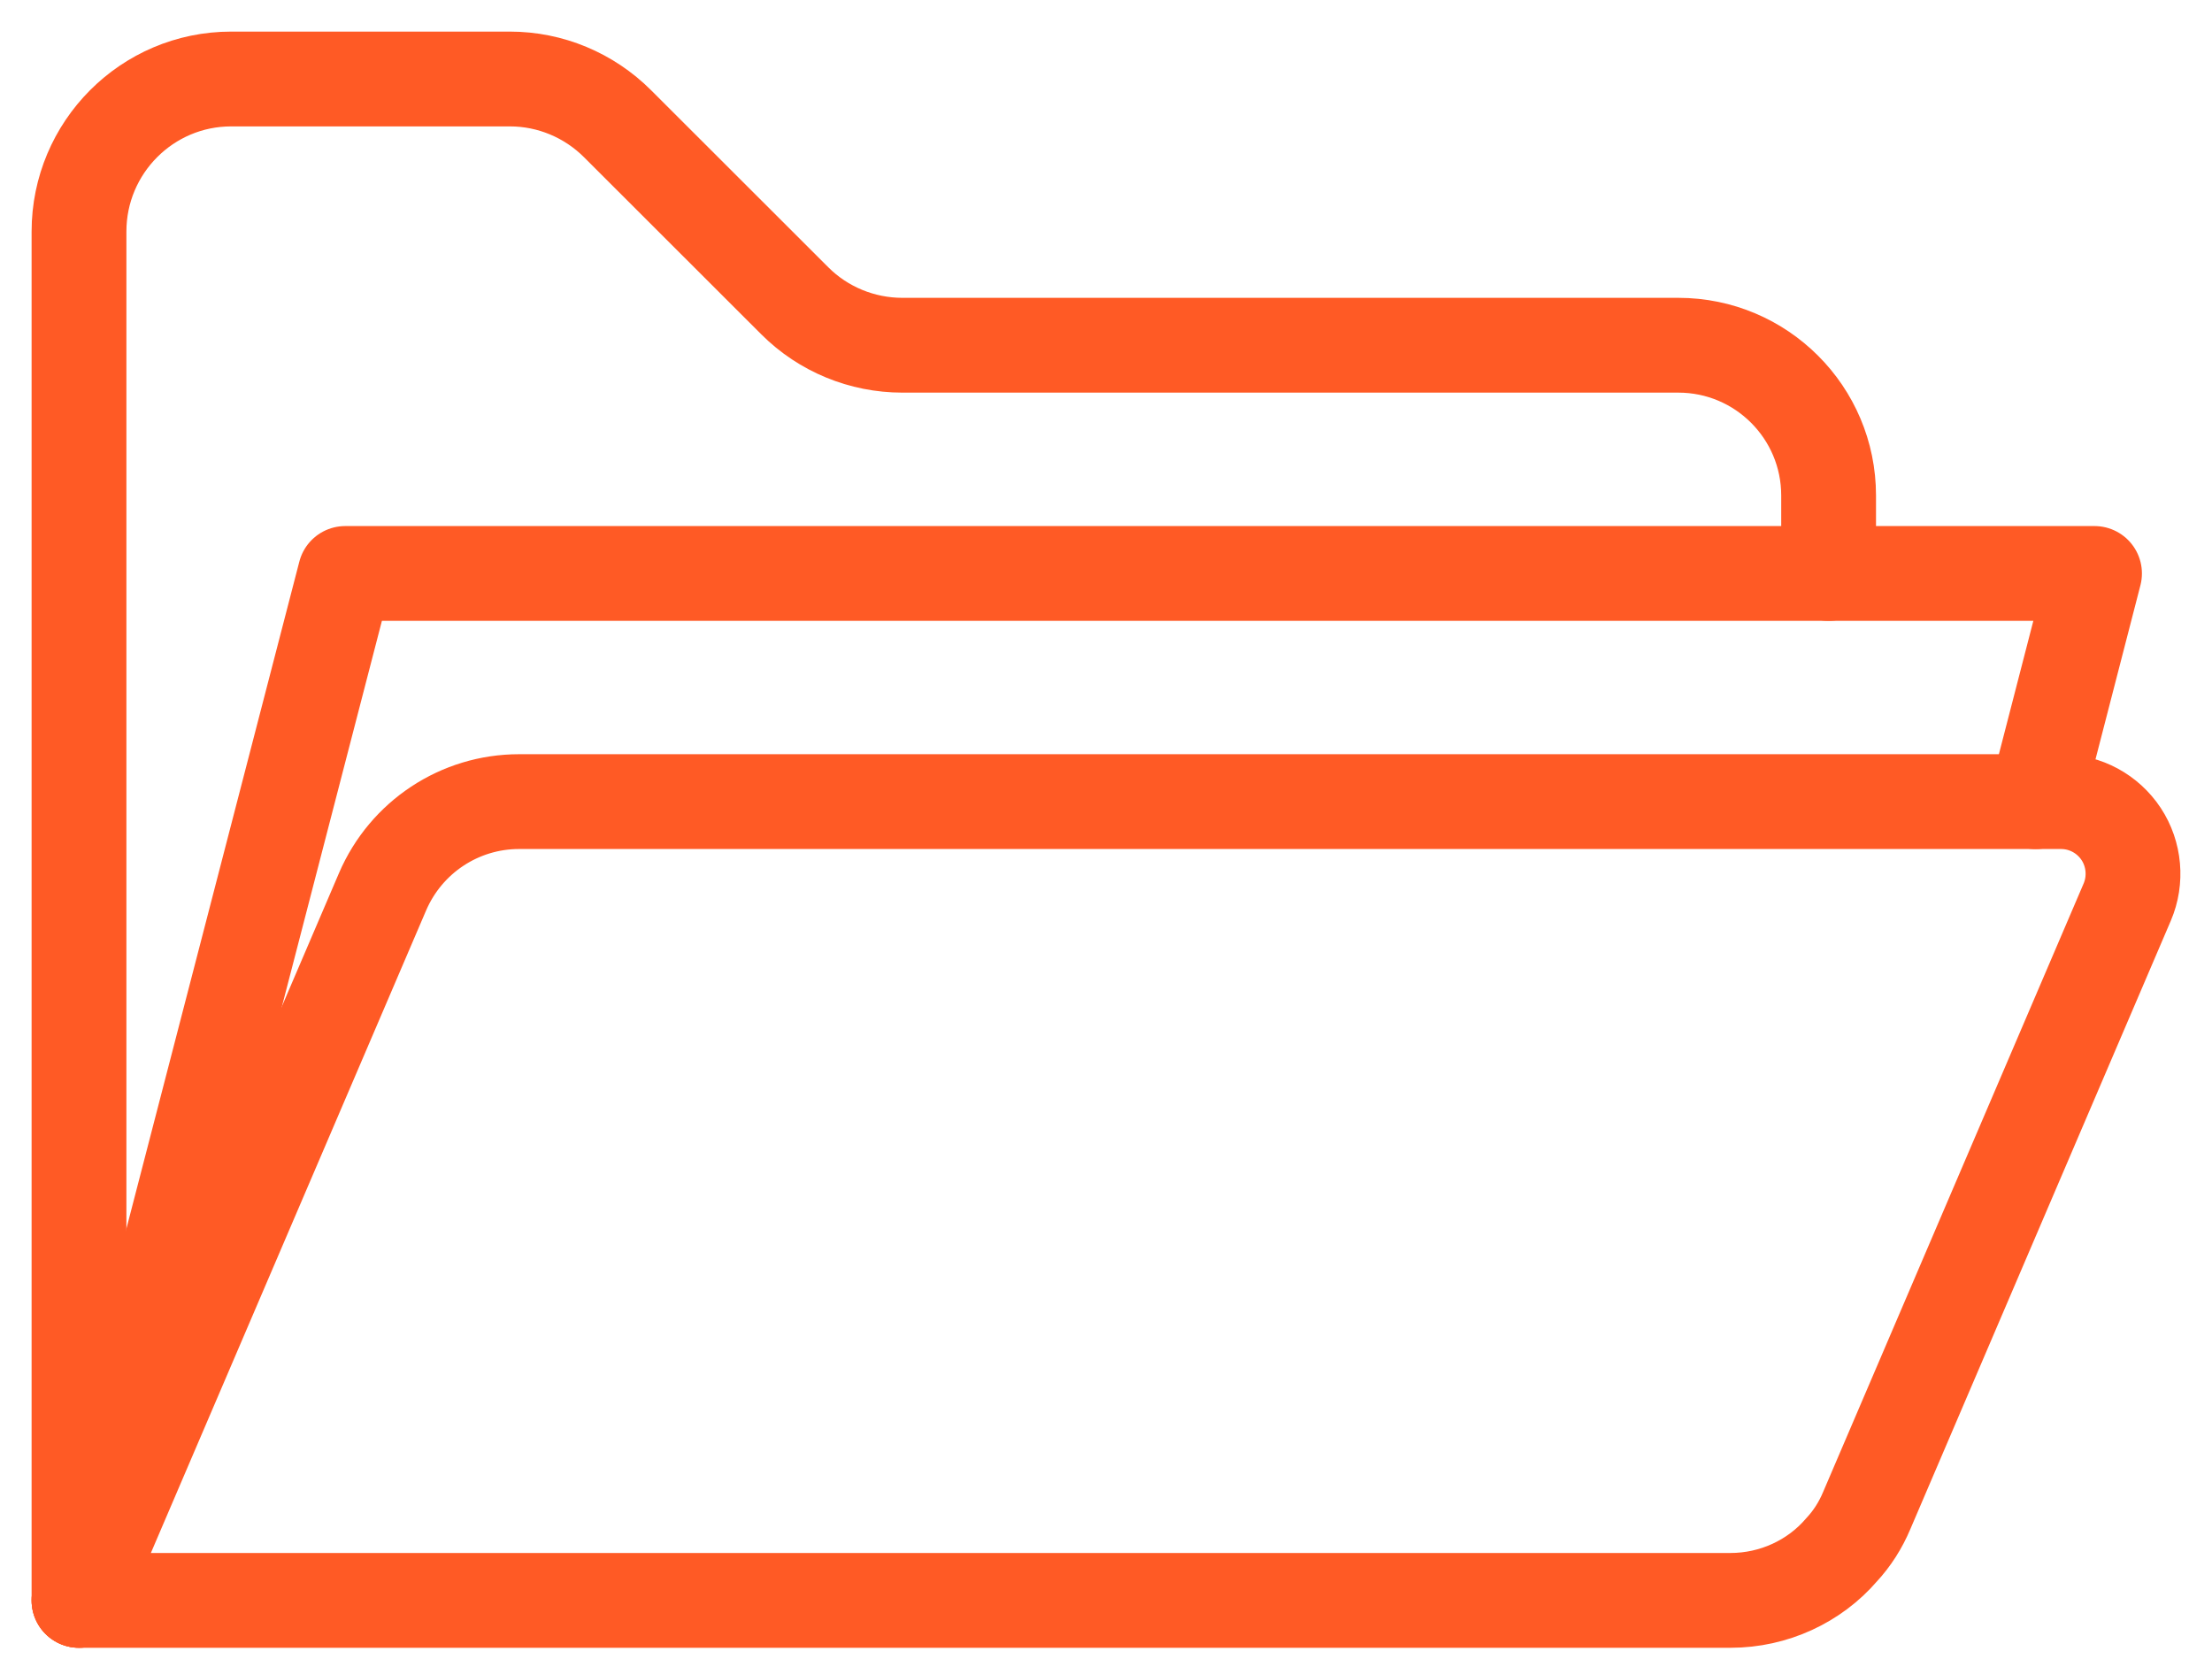
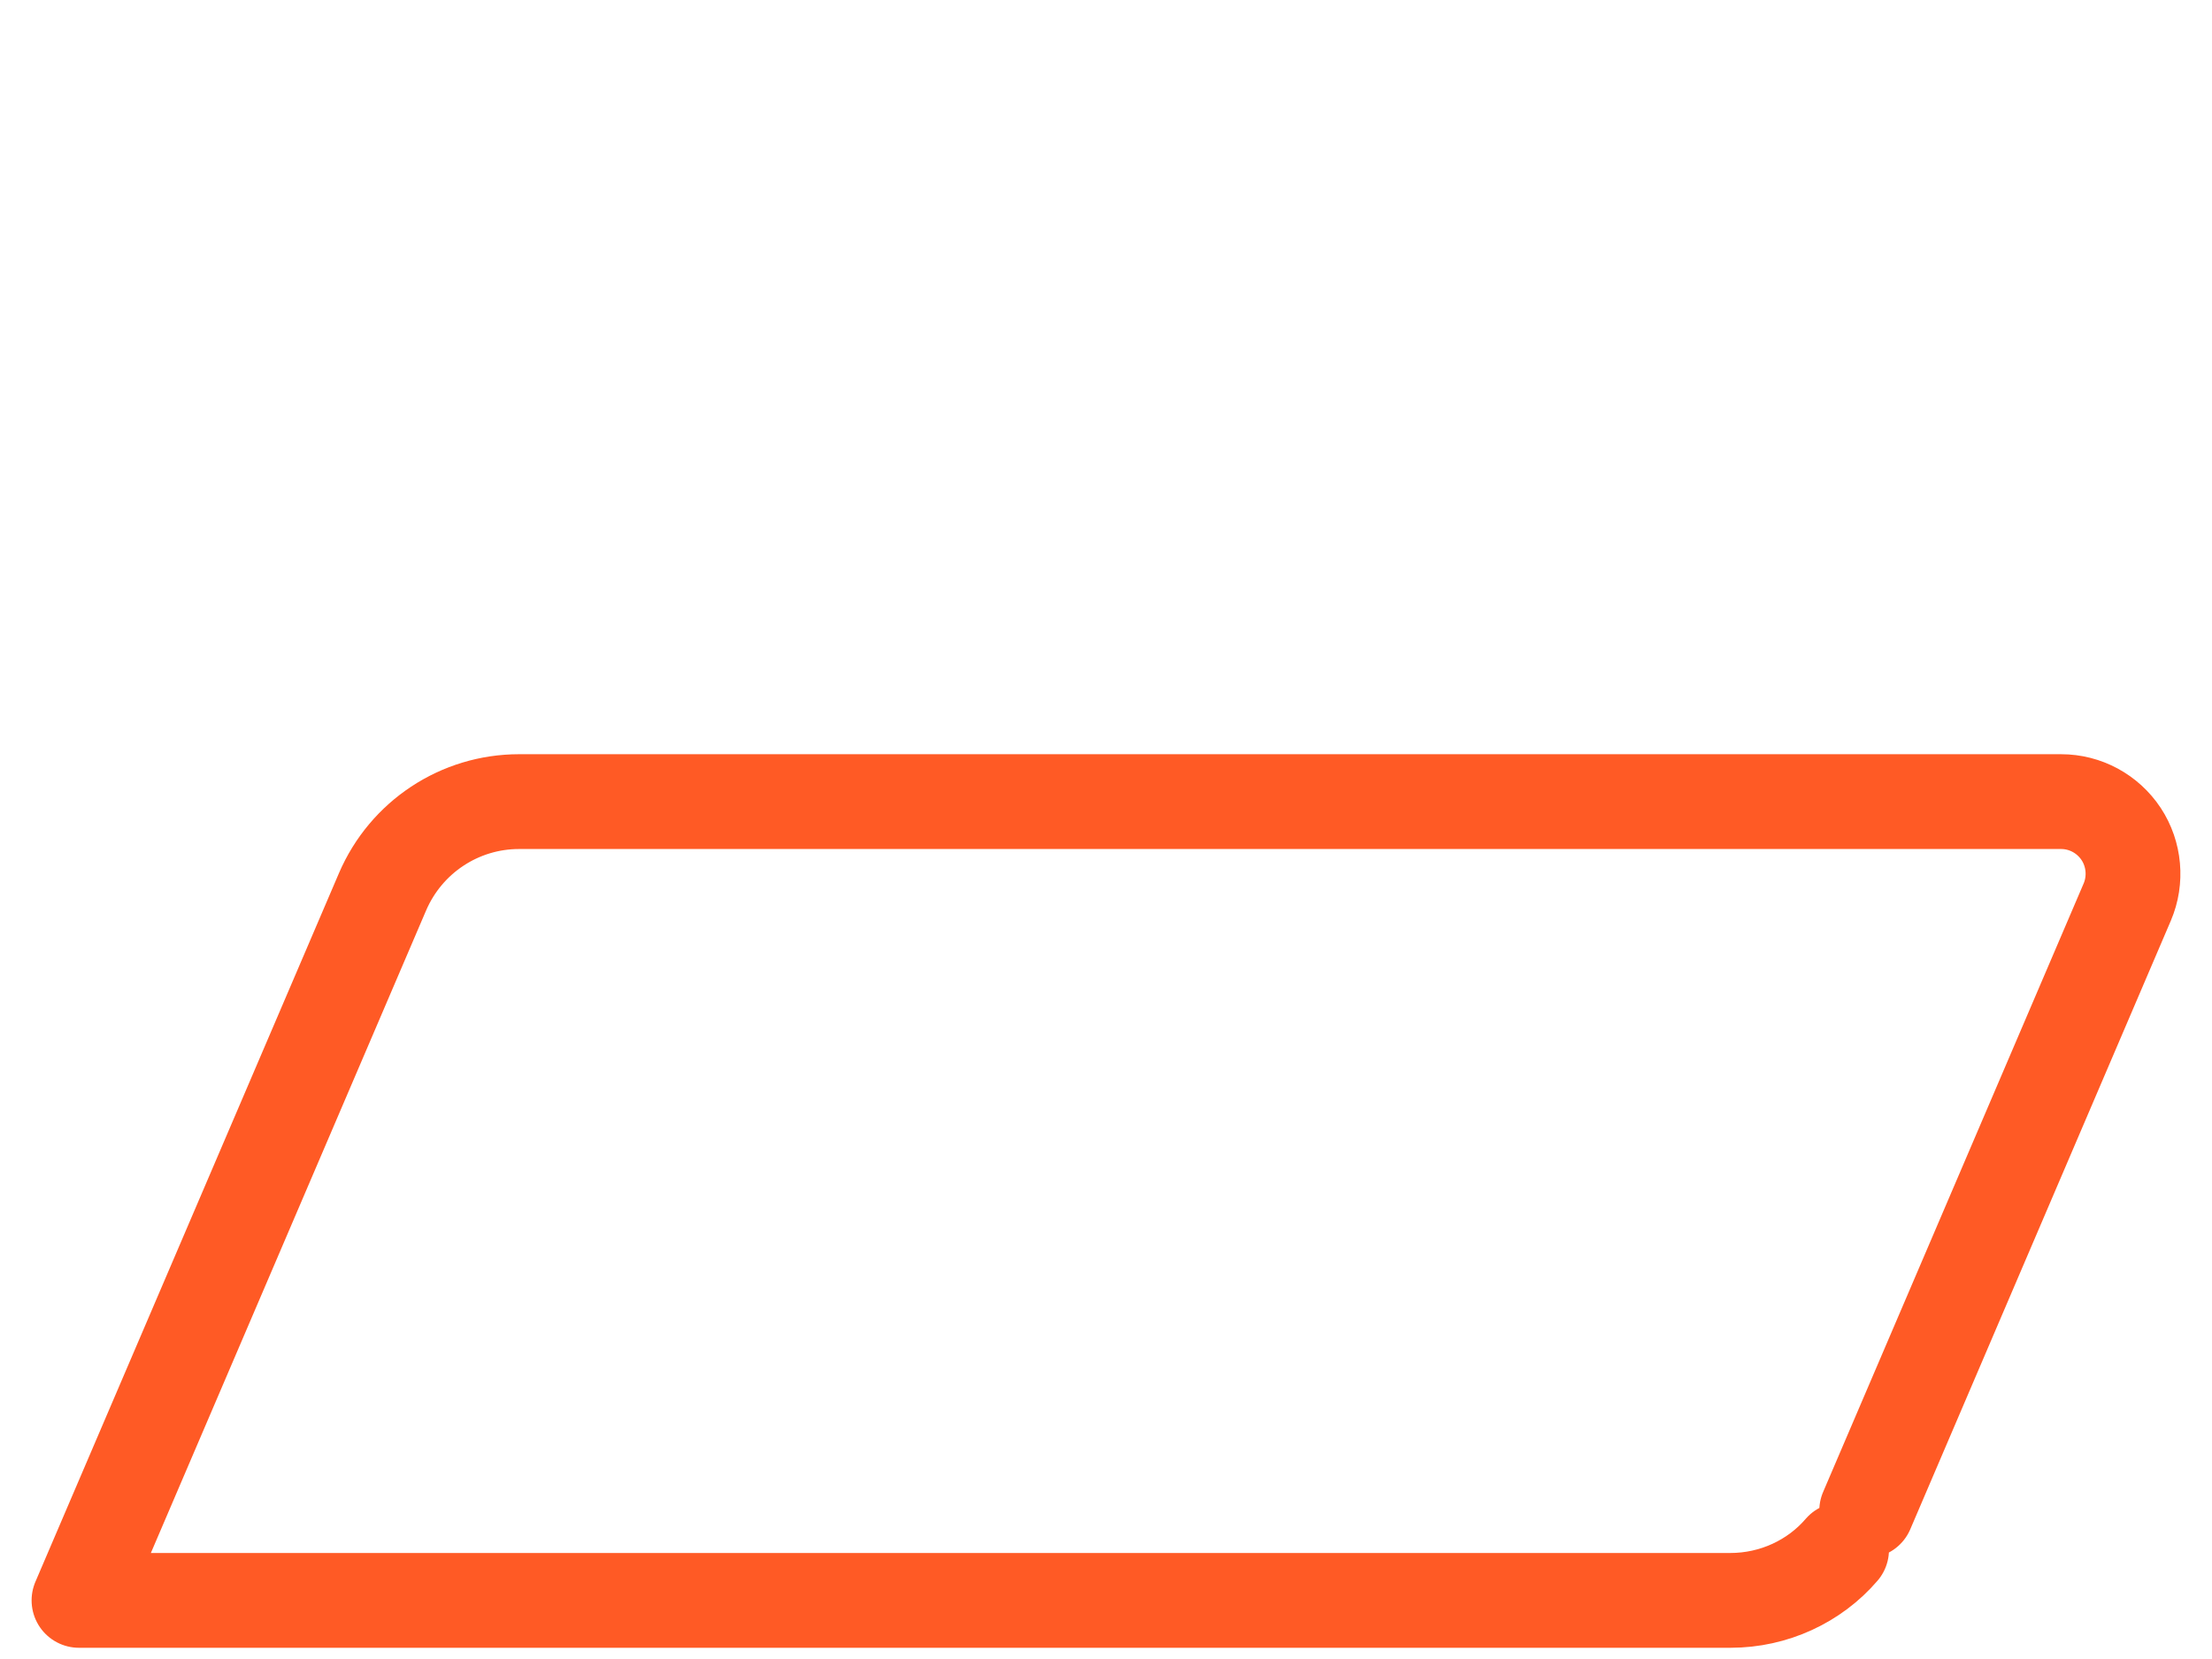
<svg xmlns="http://www.w3.org/2000/svg" width="28px" height="21px" viewBox="0 0 28 21" version="1.1">
  <title>FB3B45A3-CA48-4D9D-8A7F-498629EF7B37</title>
  <g id="Homepage" stroke="none" stroke-width="1" fill="none" fill-rule="evenodd" stroke-linecap="round" stroke-linejoin="round">
    <g id="Homepage-PoC-V2" transform="translate(-1175, -2452)" stroke="#FF5A25" stroke-width="1.2">
      <g id="portfolio-icon" transform="translate(1176, 2453)">
-         <path d="M4.81449247e-05,19.258 L4.81449247e-05,1.931 C4.81449247e-05,0.867 0.862,0 1.926,0 L5.455,0 C5.966,0 6.456,0.205 6.817,0.566 L9.061,2.808 C9.422,3.169 9.913,3.37 10.423,3.37 L20.245,3.37 C21.295,3.37 22.147,4.222 22.147,5.272 L22.147,6.259" id="Stroke-1" />
-         <path d="M22.311,18.618 C21.969,19.017 21.454,19.258 20.905,19.258 L0,19.258 L3.842,10.289 C4.14,9.595 4.819,9.147 5.57,9.147 L24.767,9.147 L25.089,9.147 C25.397,9.147 25.681,9.302 25.85,9.557 C26.018,9.812 26.047,10.139 25.927,10.419 L22.629,18.122 C22.552,18.305 22.446,18.473 22.311,18.618" id="Stroke-3" />
-         <polyline id="Stroke-5" points="24.767 9.148 25.513 6.259 22.143 6.259 3.37 6.259 0 19.258" />
+         <path d="M22.311,18.618 C21.969,19.017 21.454,19.258 20.905,19.258 L0,19.258 L3.842,10.289 C4.14,9.595 4.819,9.147 5.57,9.147 L24.767,9.147 L25.089,9.147 C25.397,9.147 25.681,9.302 25.85,9.557 C26.018,9.812 26.047,10.139 25.927,10.419 L22.629,18.122 " id="Stroke-3" />
      </g>
    </g>
  </g>
</svg>